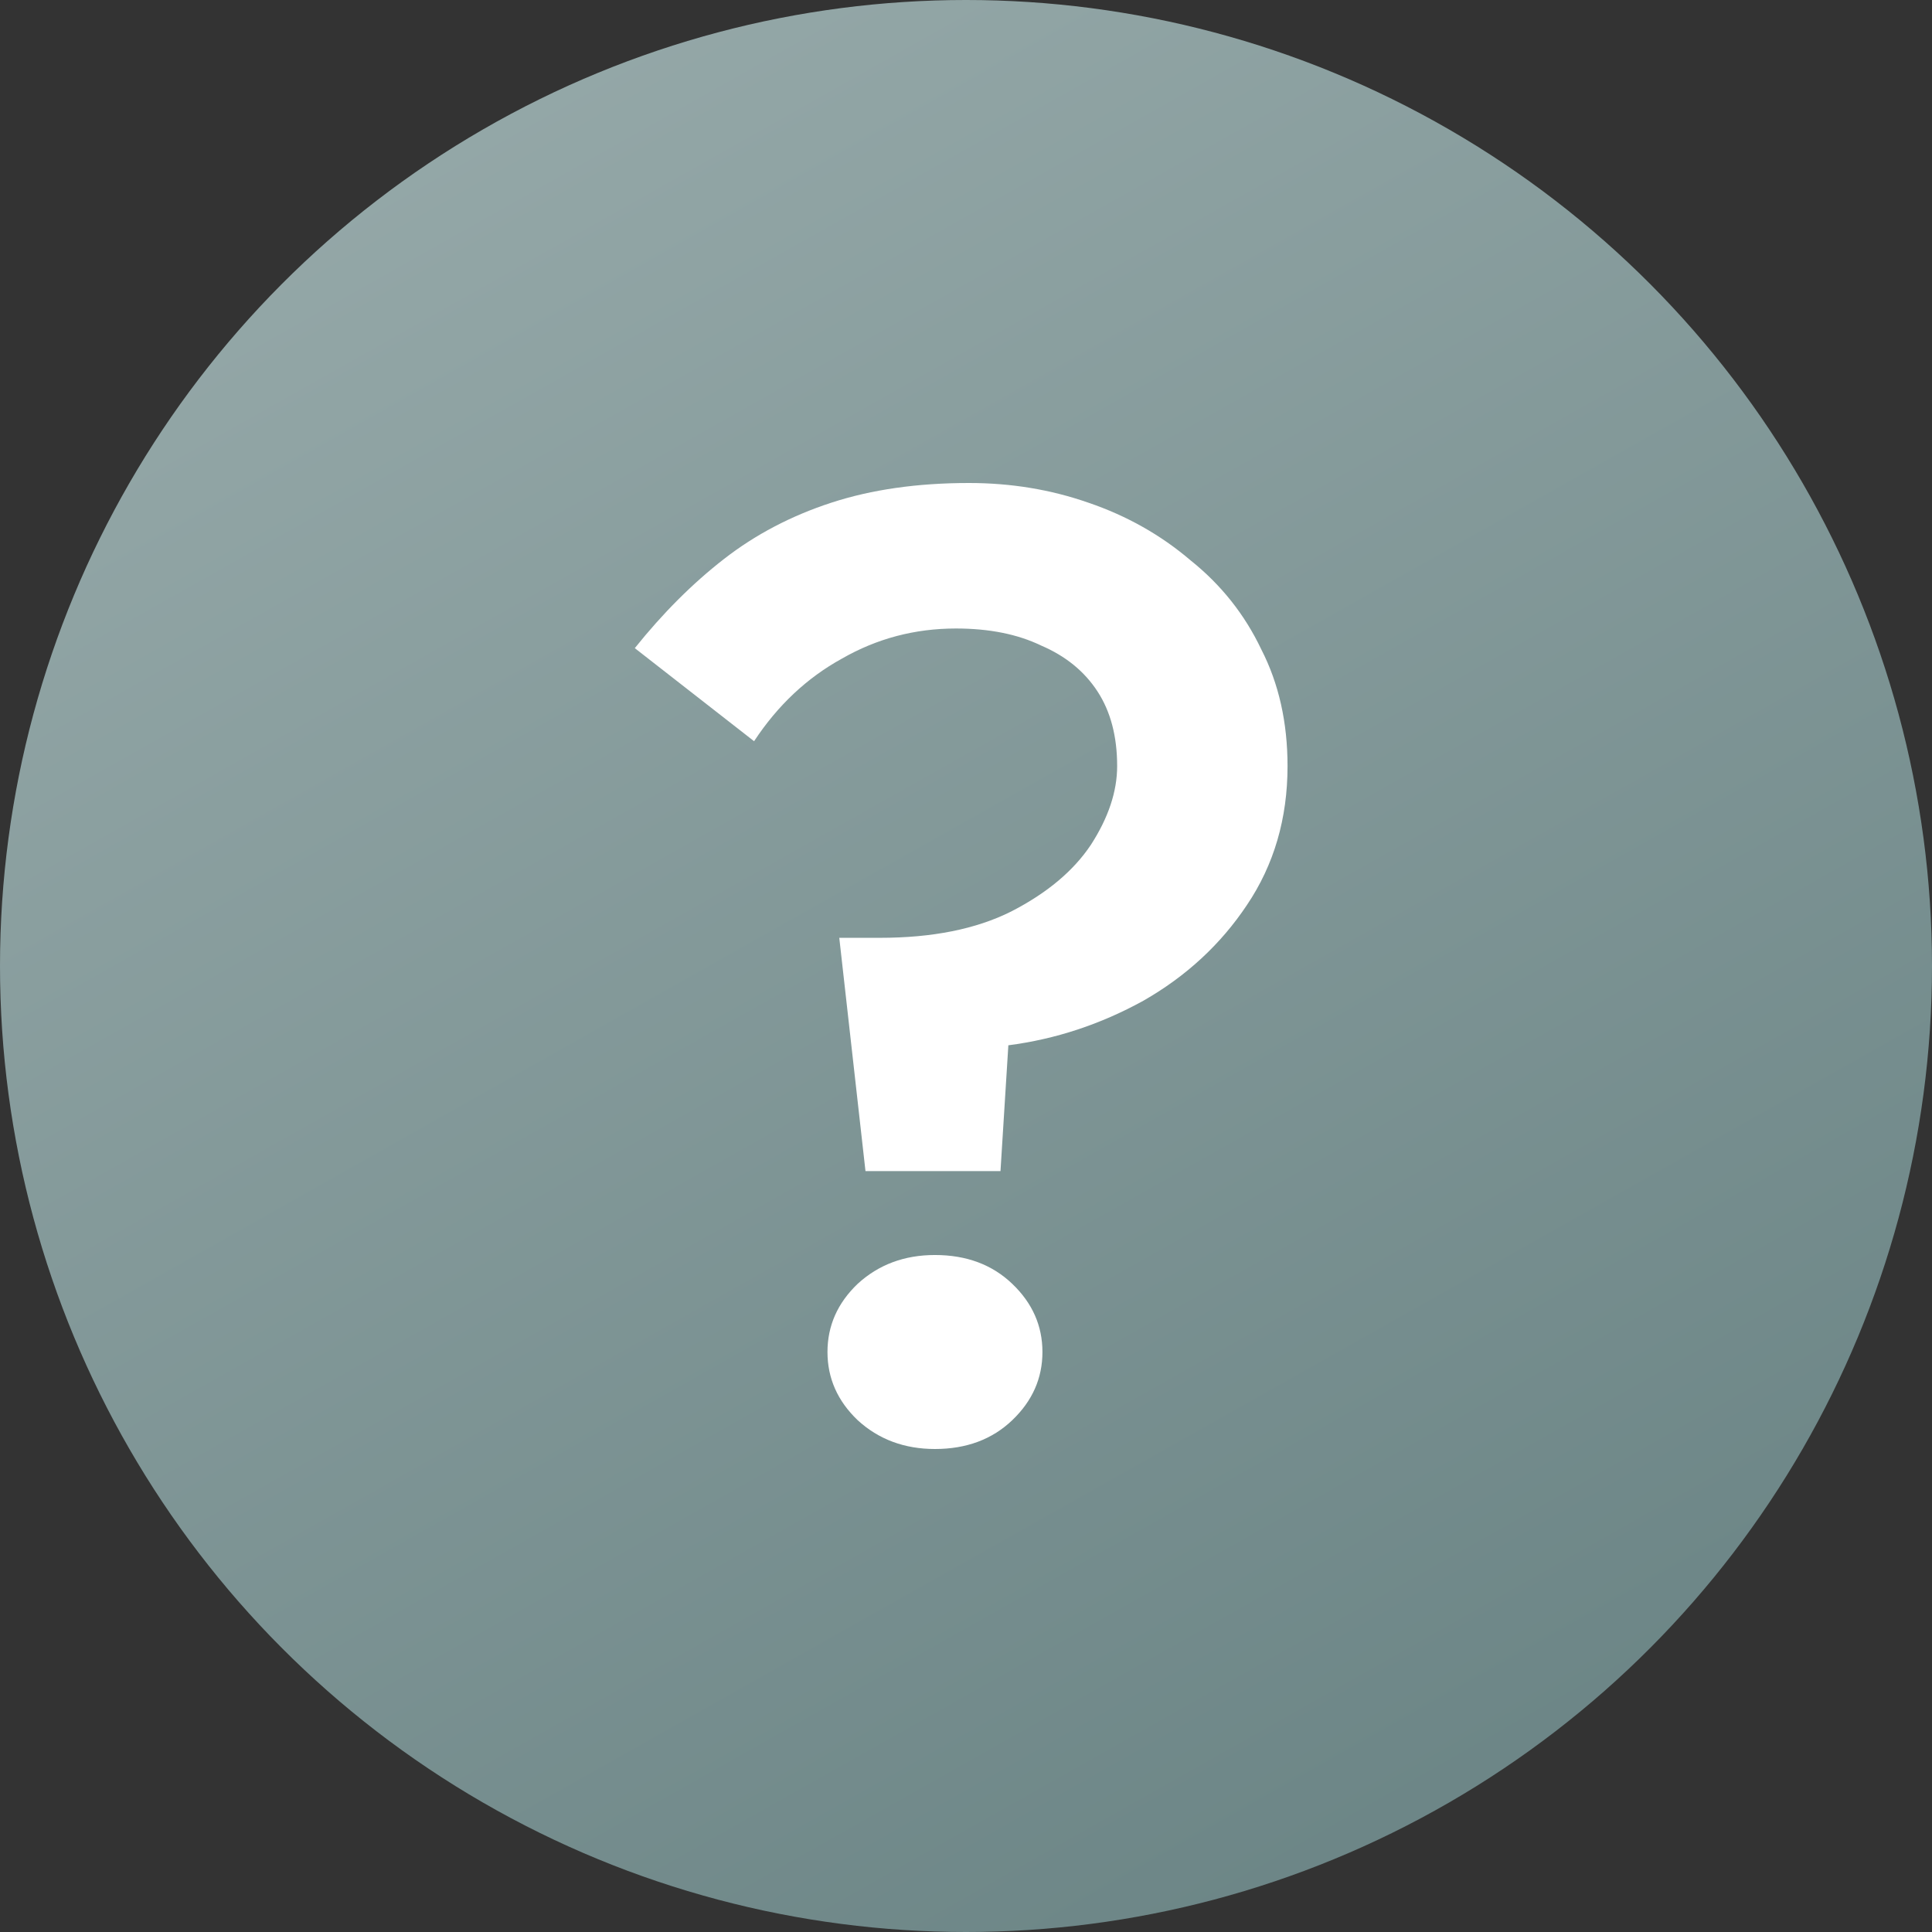
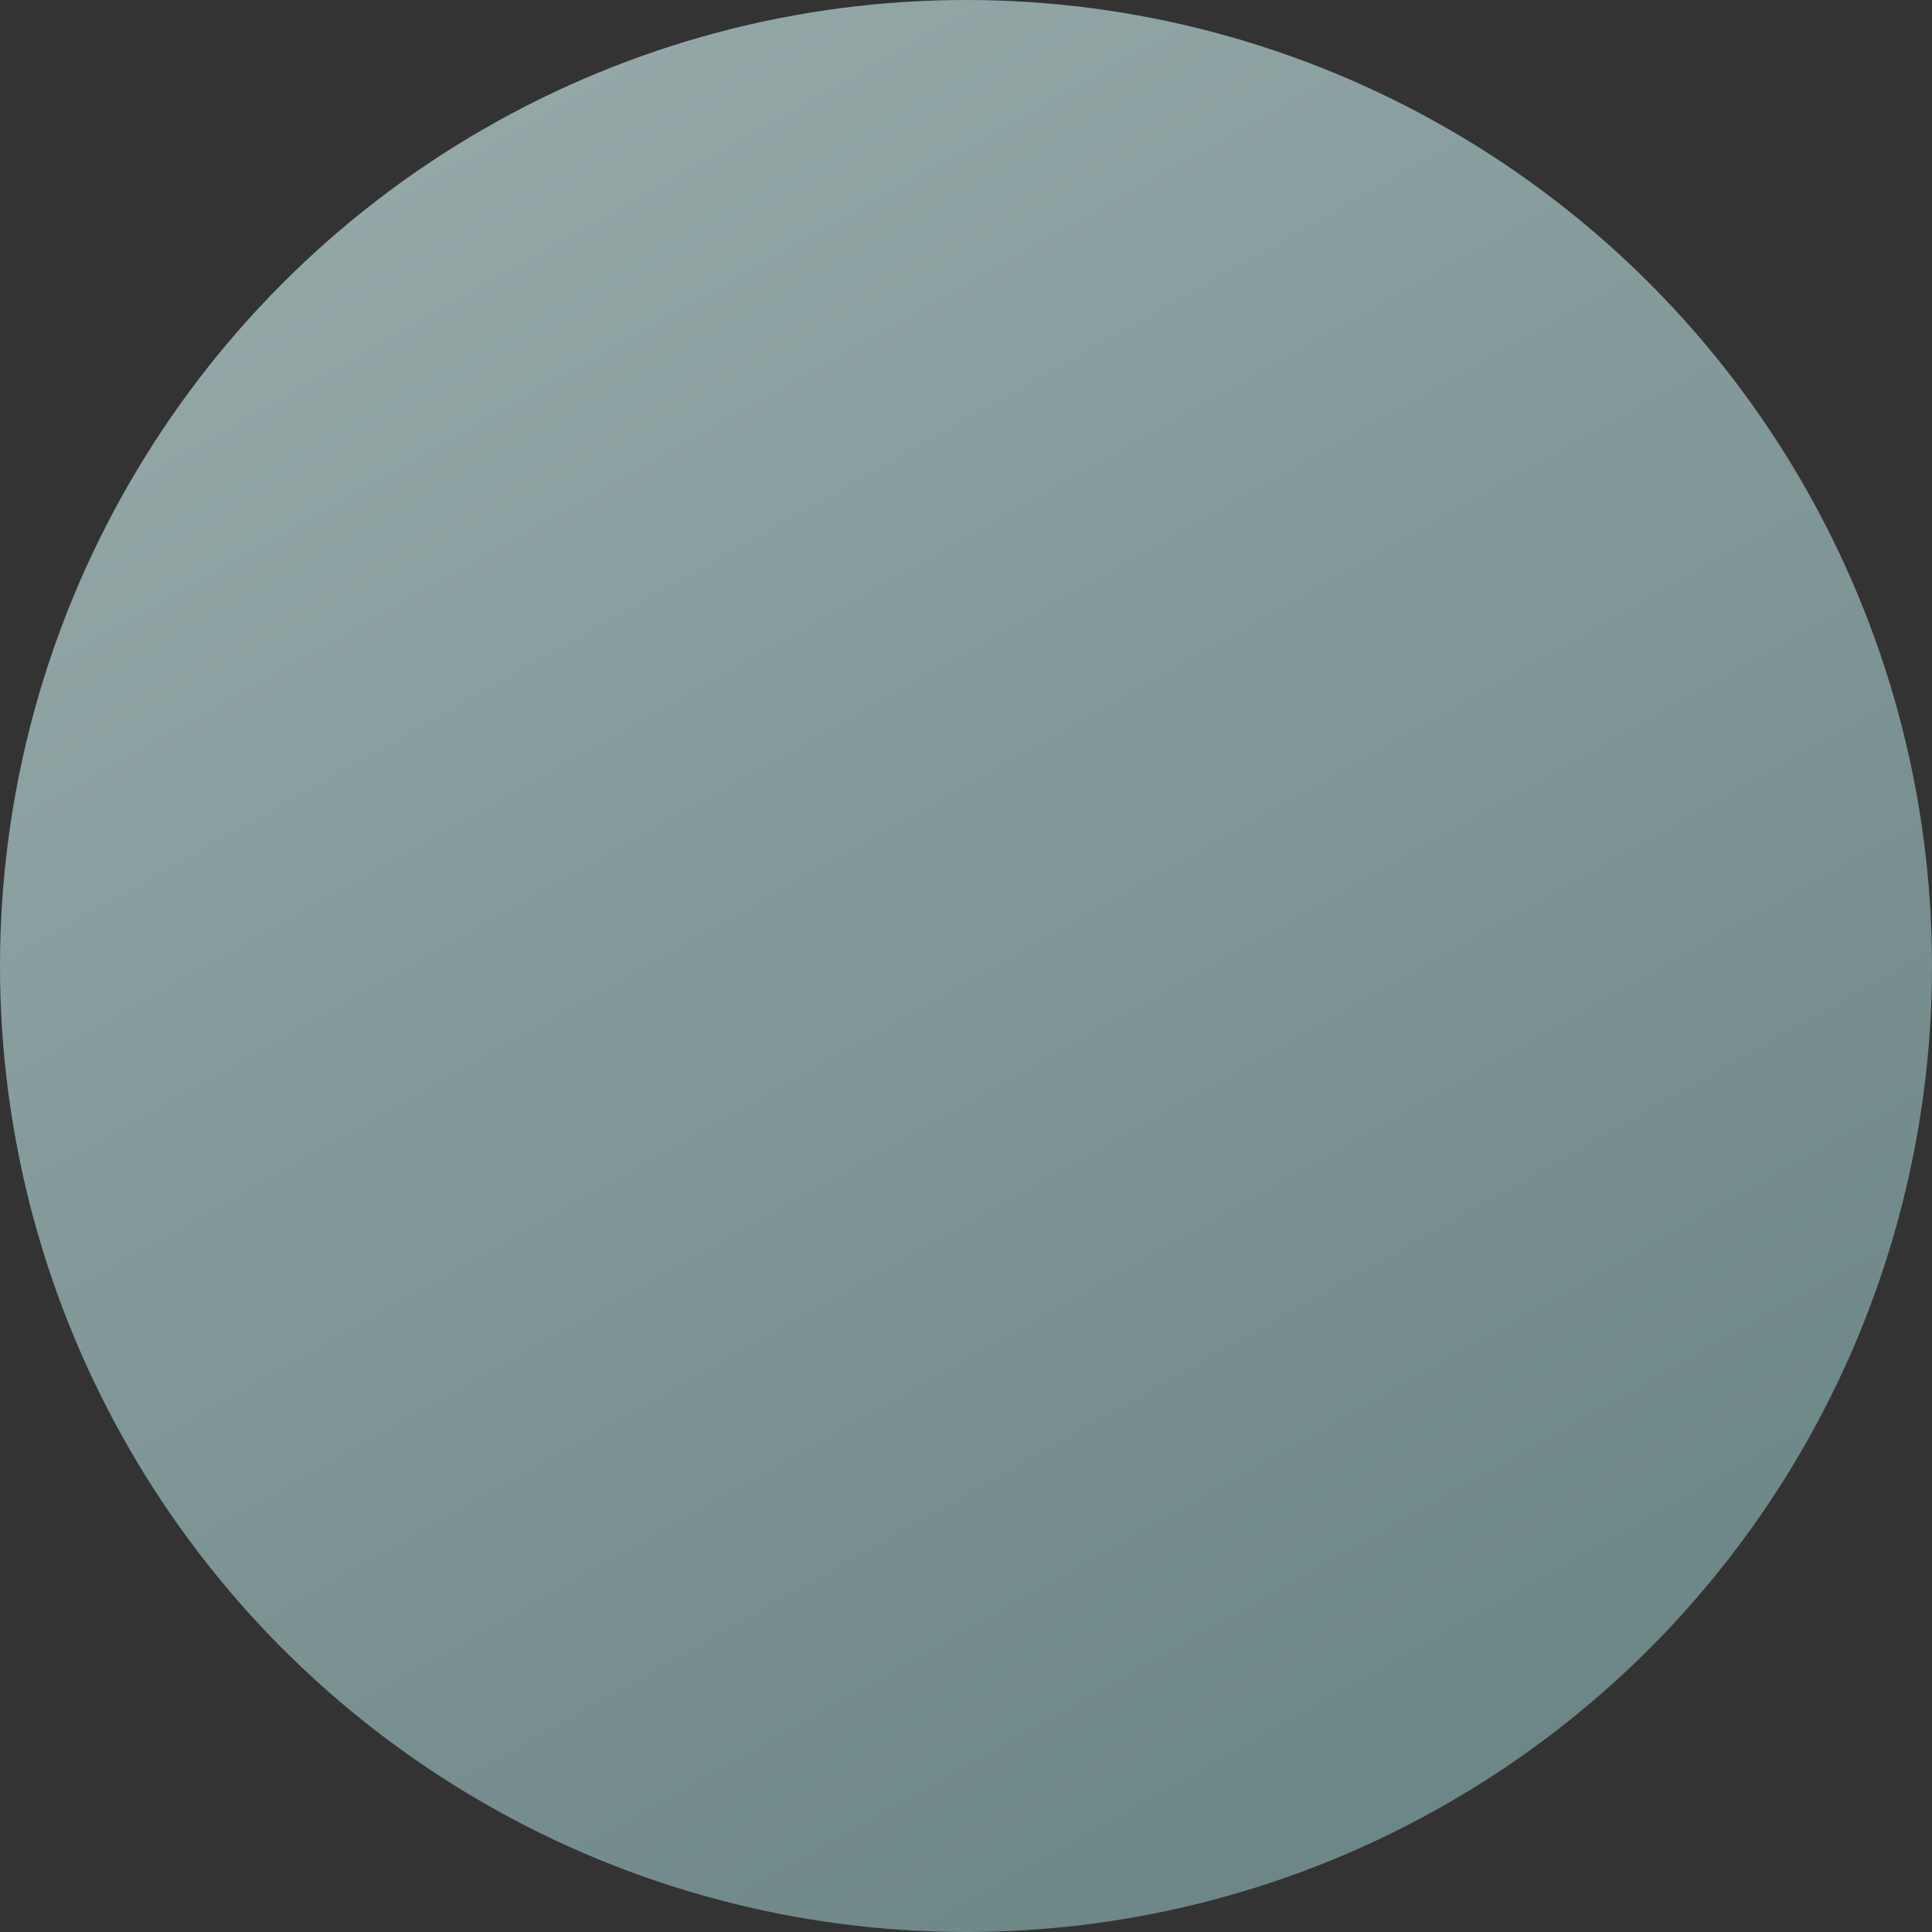
<svg xmlns="http://www.w3.org/2000/svg" width="140" height="140" viewBox="0 0 140 140" fill="none">
  <rect x="0" y="0" width="140" height="140" fill="#333333" stroke="none" />
  <circle cx="70" cy="70" r="70" fill="url(#paint0_linear_107_17)" />
-   <path d="M80.953 55.516C80.953 53.363 80.478 51.558 79.528 50.102C78.578 48.645 77.217 47.537 75.444 46.778C73.734 45.954 71.676 45.543 69.27 45.543C66.294 45.543 63.54 46.271 61.007 47.727C58.474 49.12 56.353 51.115 54.643 53.711L46 46.967C48.026 44.435 50.179 42.282 52.459 40.509C54.738 38.736 57.334 37.374 60.247 36.425C63.16 35.475 66.484 35 70.22 35C73.259 35 76.14 35.475 78.863 36.425C81.649 37.374 84.118 38.767 86.271 40.604C88.488 42.377 90.197 44.53 91.4 47.062C92.667 49.532 93.3 52.35 93.3 55.516C93.3 59.315 92.318 62.671 90.356 65.583C88.456 68.433 85.955 70.744 82.852 72.517C79.749 74.227 76.489 75.303 73.069 75.746L72.499 84.864H62.716L60.817 67.958H63.761C67.56 67.958 70.726 67.325 73.259 66.058C75.855 64.729 77.787 63.114 79.053 61.214C80.319 59.252 80.953 57.352 80.953 55.516ZM59.962 97.972C59.962 96.072 60.69 94.426 62.147 93.033C63.666 91.639 65.534 90.943 67.75 90.943C70.03 90.943 71.898 91.639 73.354 93.033C74.811 94.426 75.539 96.072 75.539 97.972C75.539 99.871 74.811 101.517 73.354 102.91C71.898 104.303 70.03 105 67.75 105C65.534 105 63.666 104.303 62.147 102.91C60.69 101.517 59.962 99.871 59.962 97.972Z" fill="white" />
  <defs>
    <linearGradient id="paint0_linear_107_17" x1="22.54" y1="-23.333" x2="139.22" y2="183.728" gradientUnits="userSpaceOnUse">
      <stop stop-color="#9DAFAF" />
      <stop offset="1" stop-color="#5B7778" />
    </linearGradient>
  </defs>
</svg>